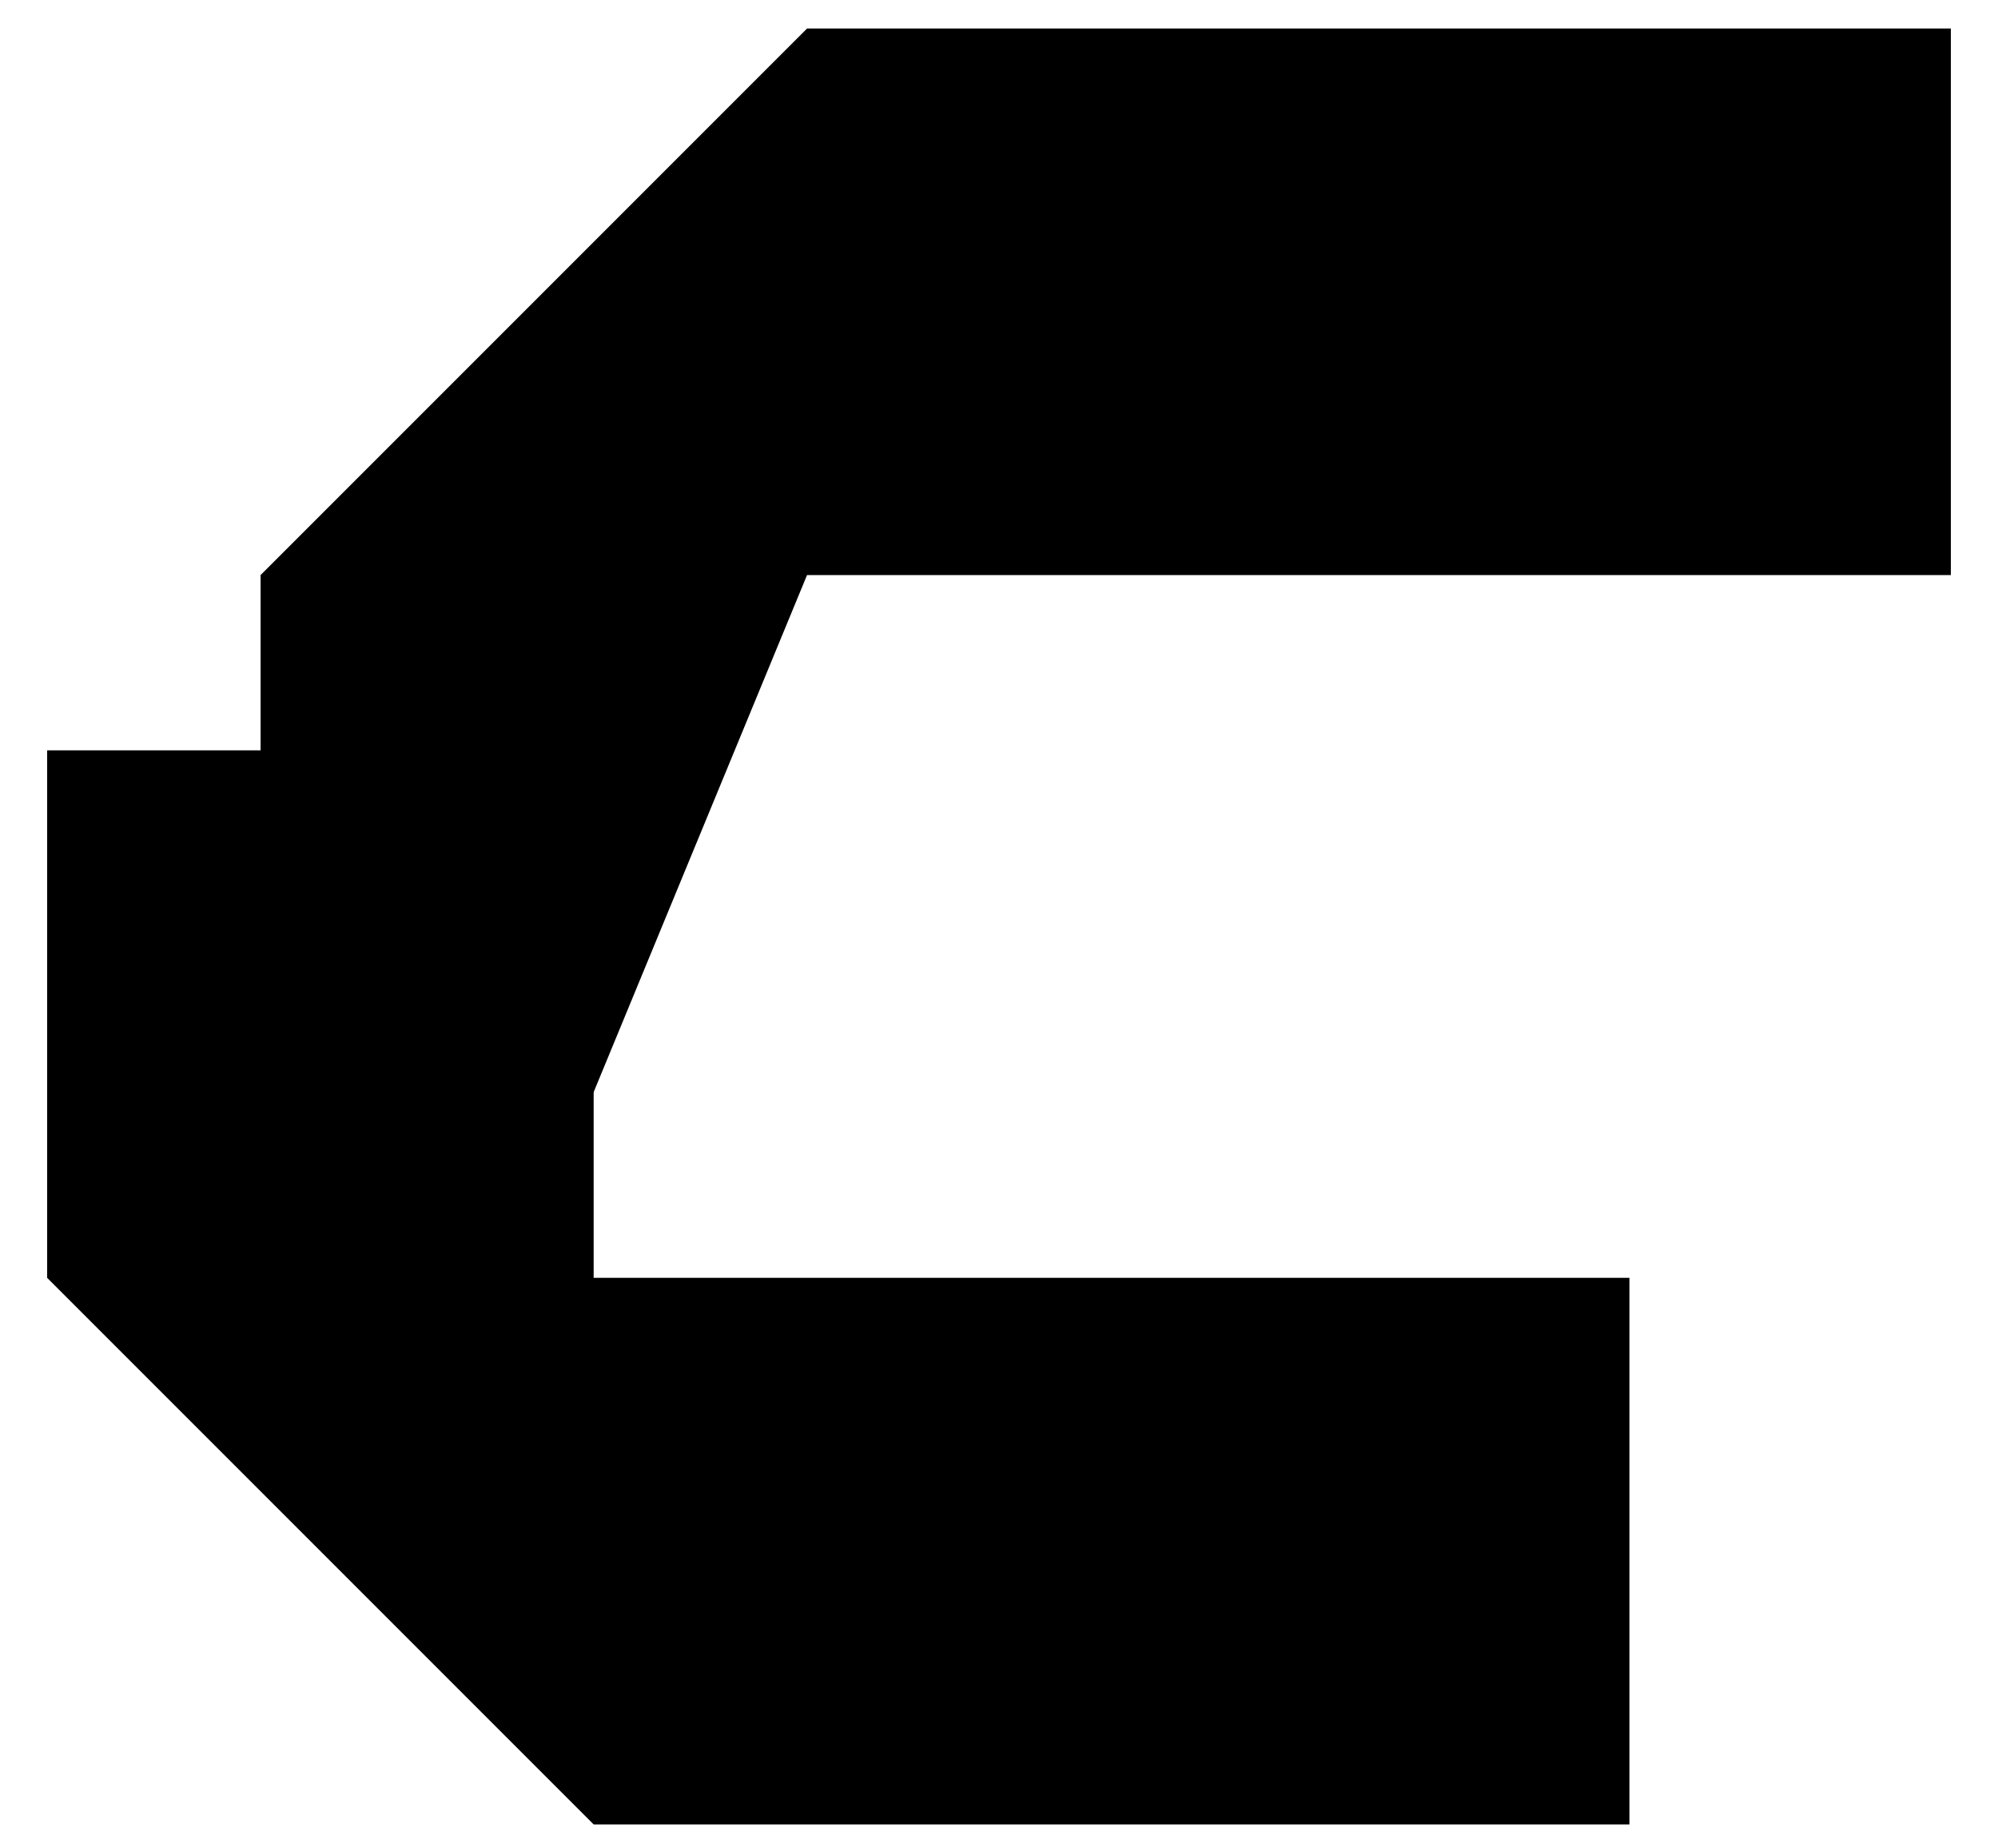
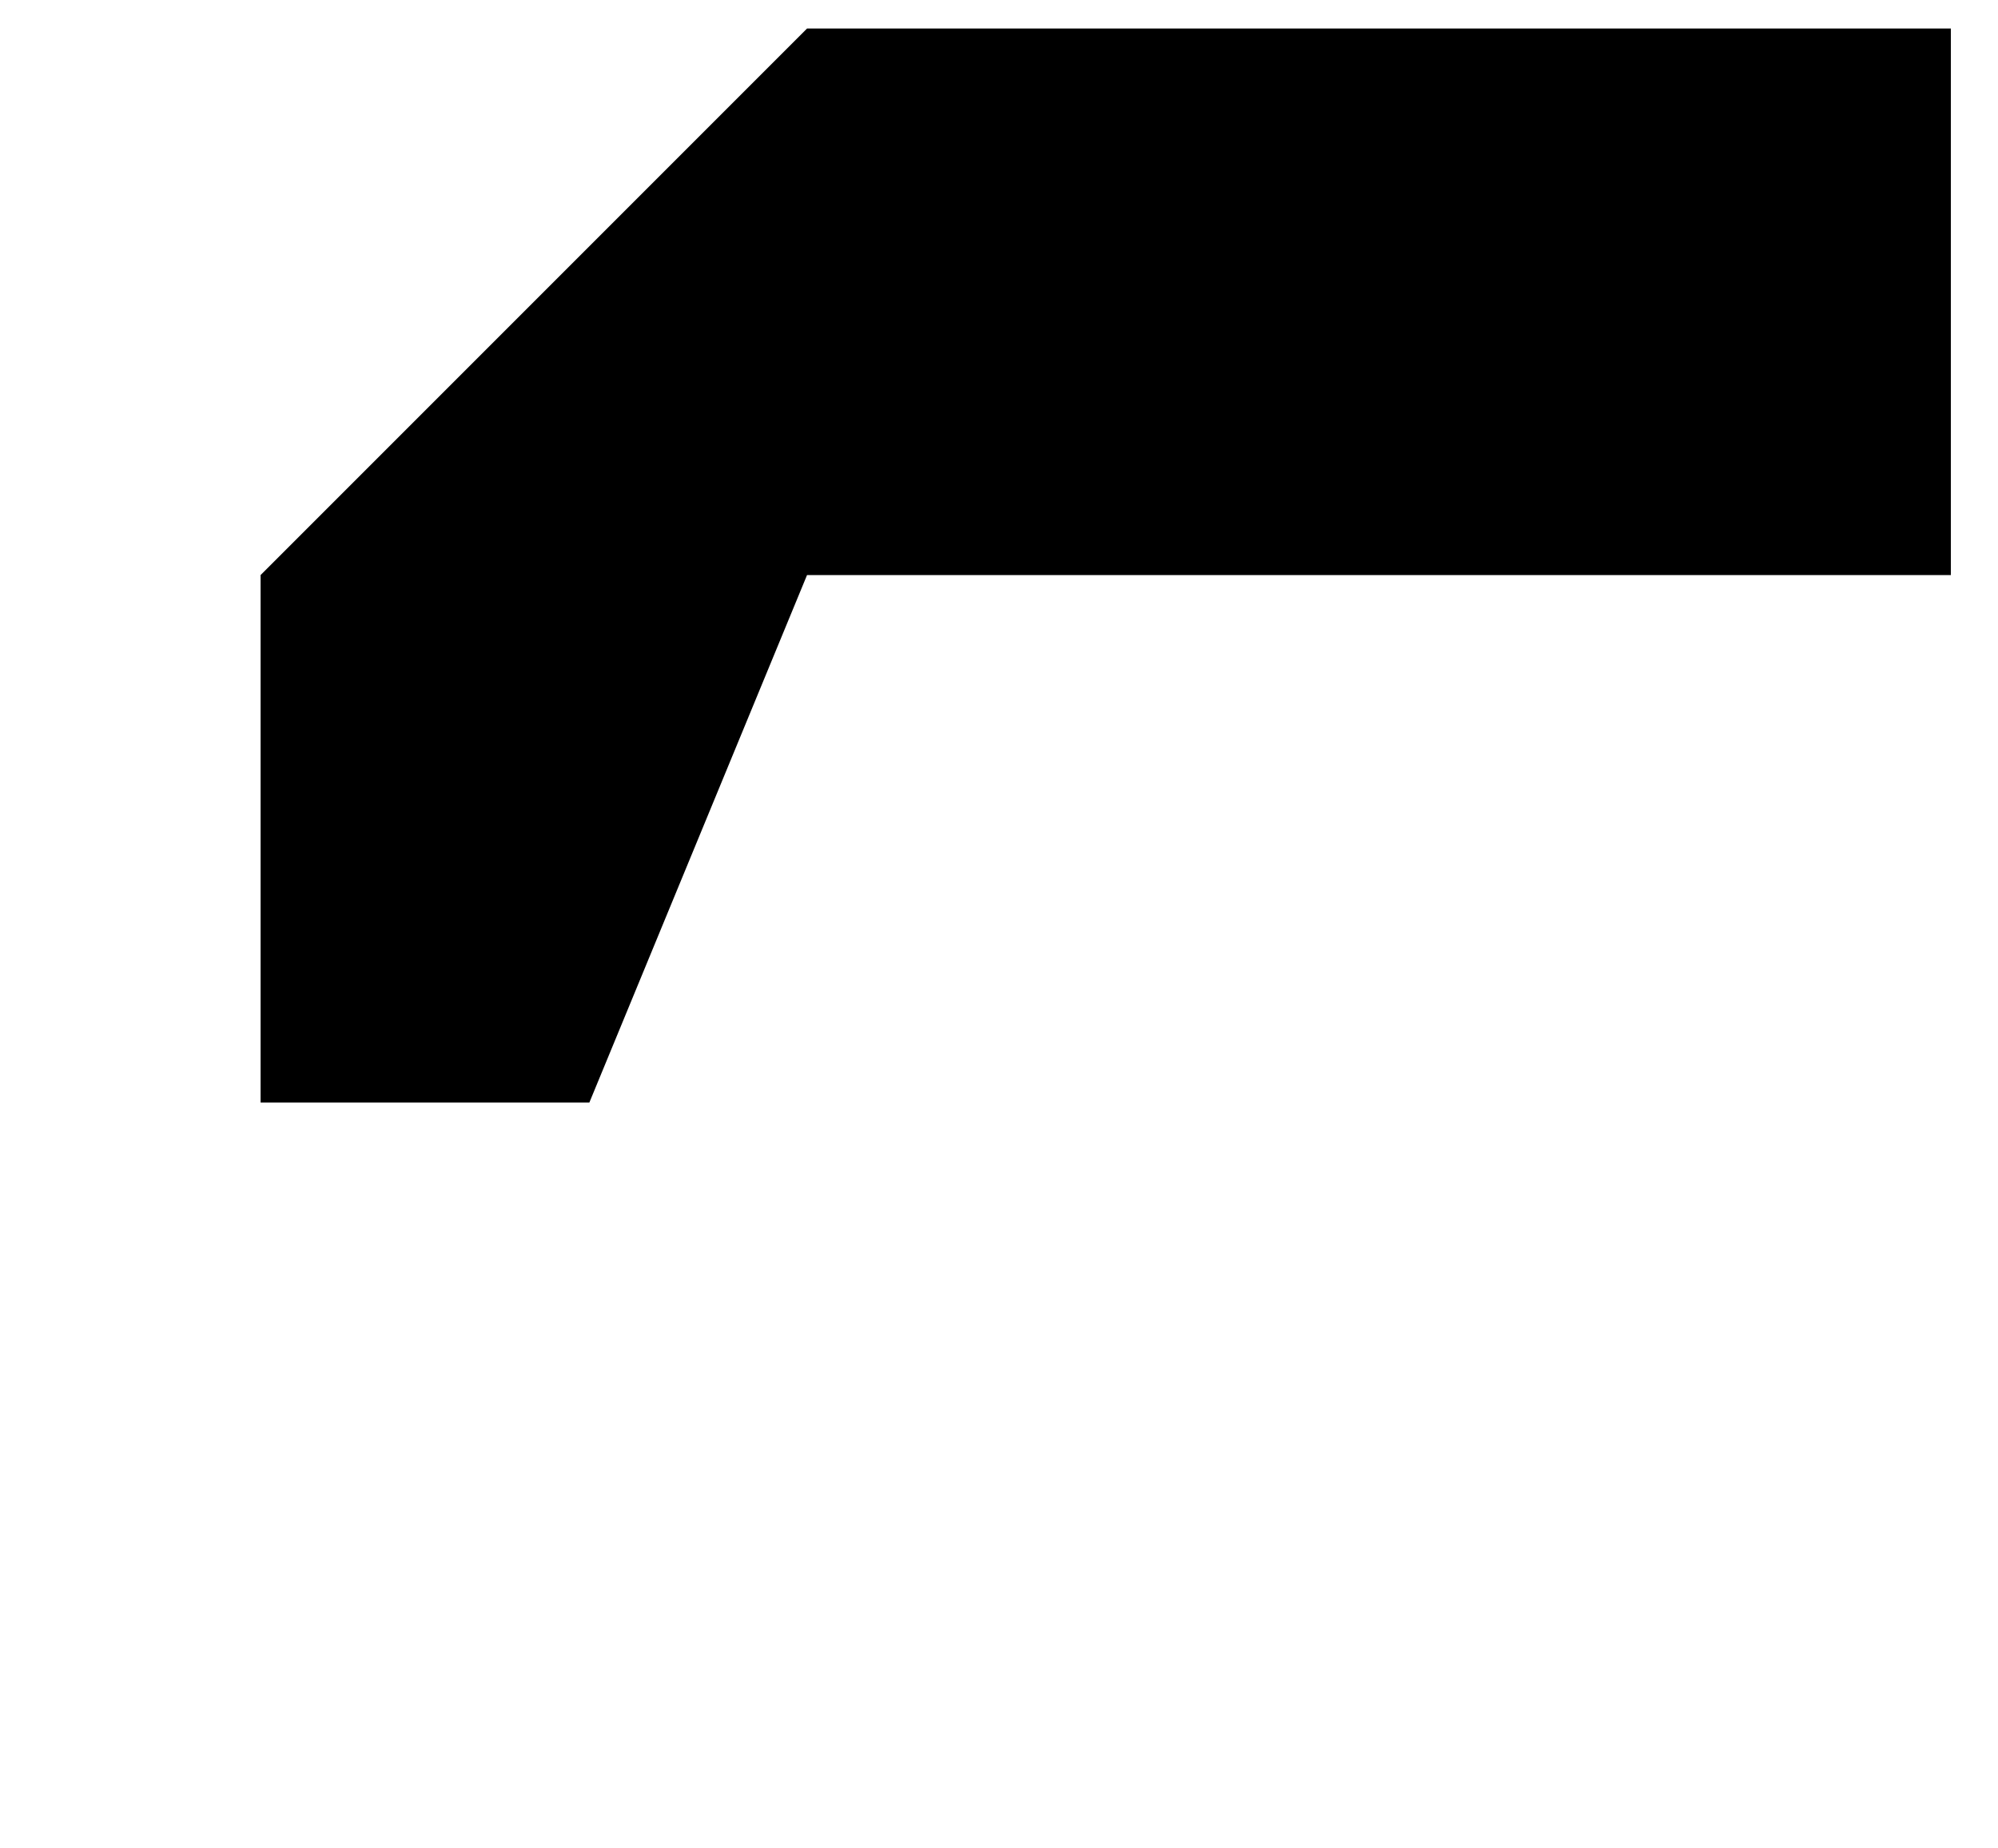
<svg xmlns="http://www.w3.org/2000/svg" width="40" height="37" viewBox="0 0 40 37" fill="none">
-   <path d="M11.885 36.52H32.621V25.579H11.885V15.02H0.944V25.579L11.885 36.52Z" fill="black" />
  <path d="M16.157 0.571H39.056V11.511H16.157L11.799 22.07L5.217 22.07V11.511L16.157 0.571Z" fill="black" />
</svg>